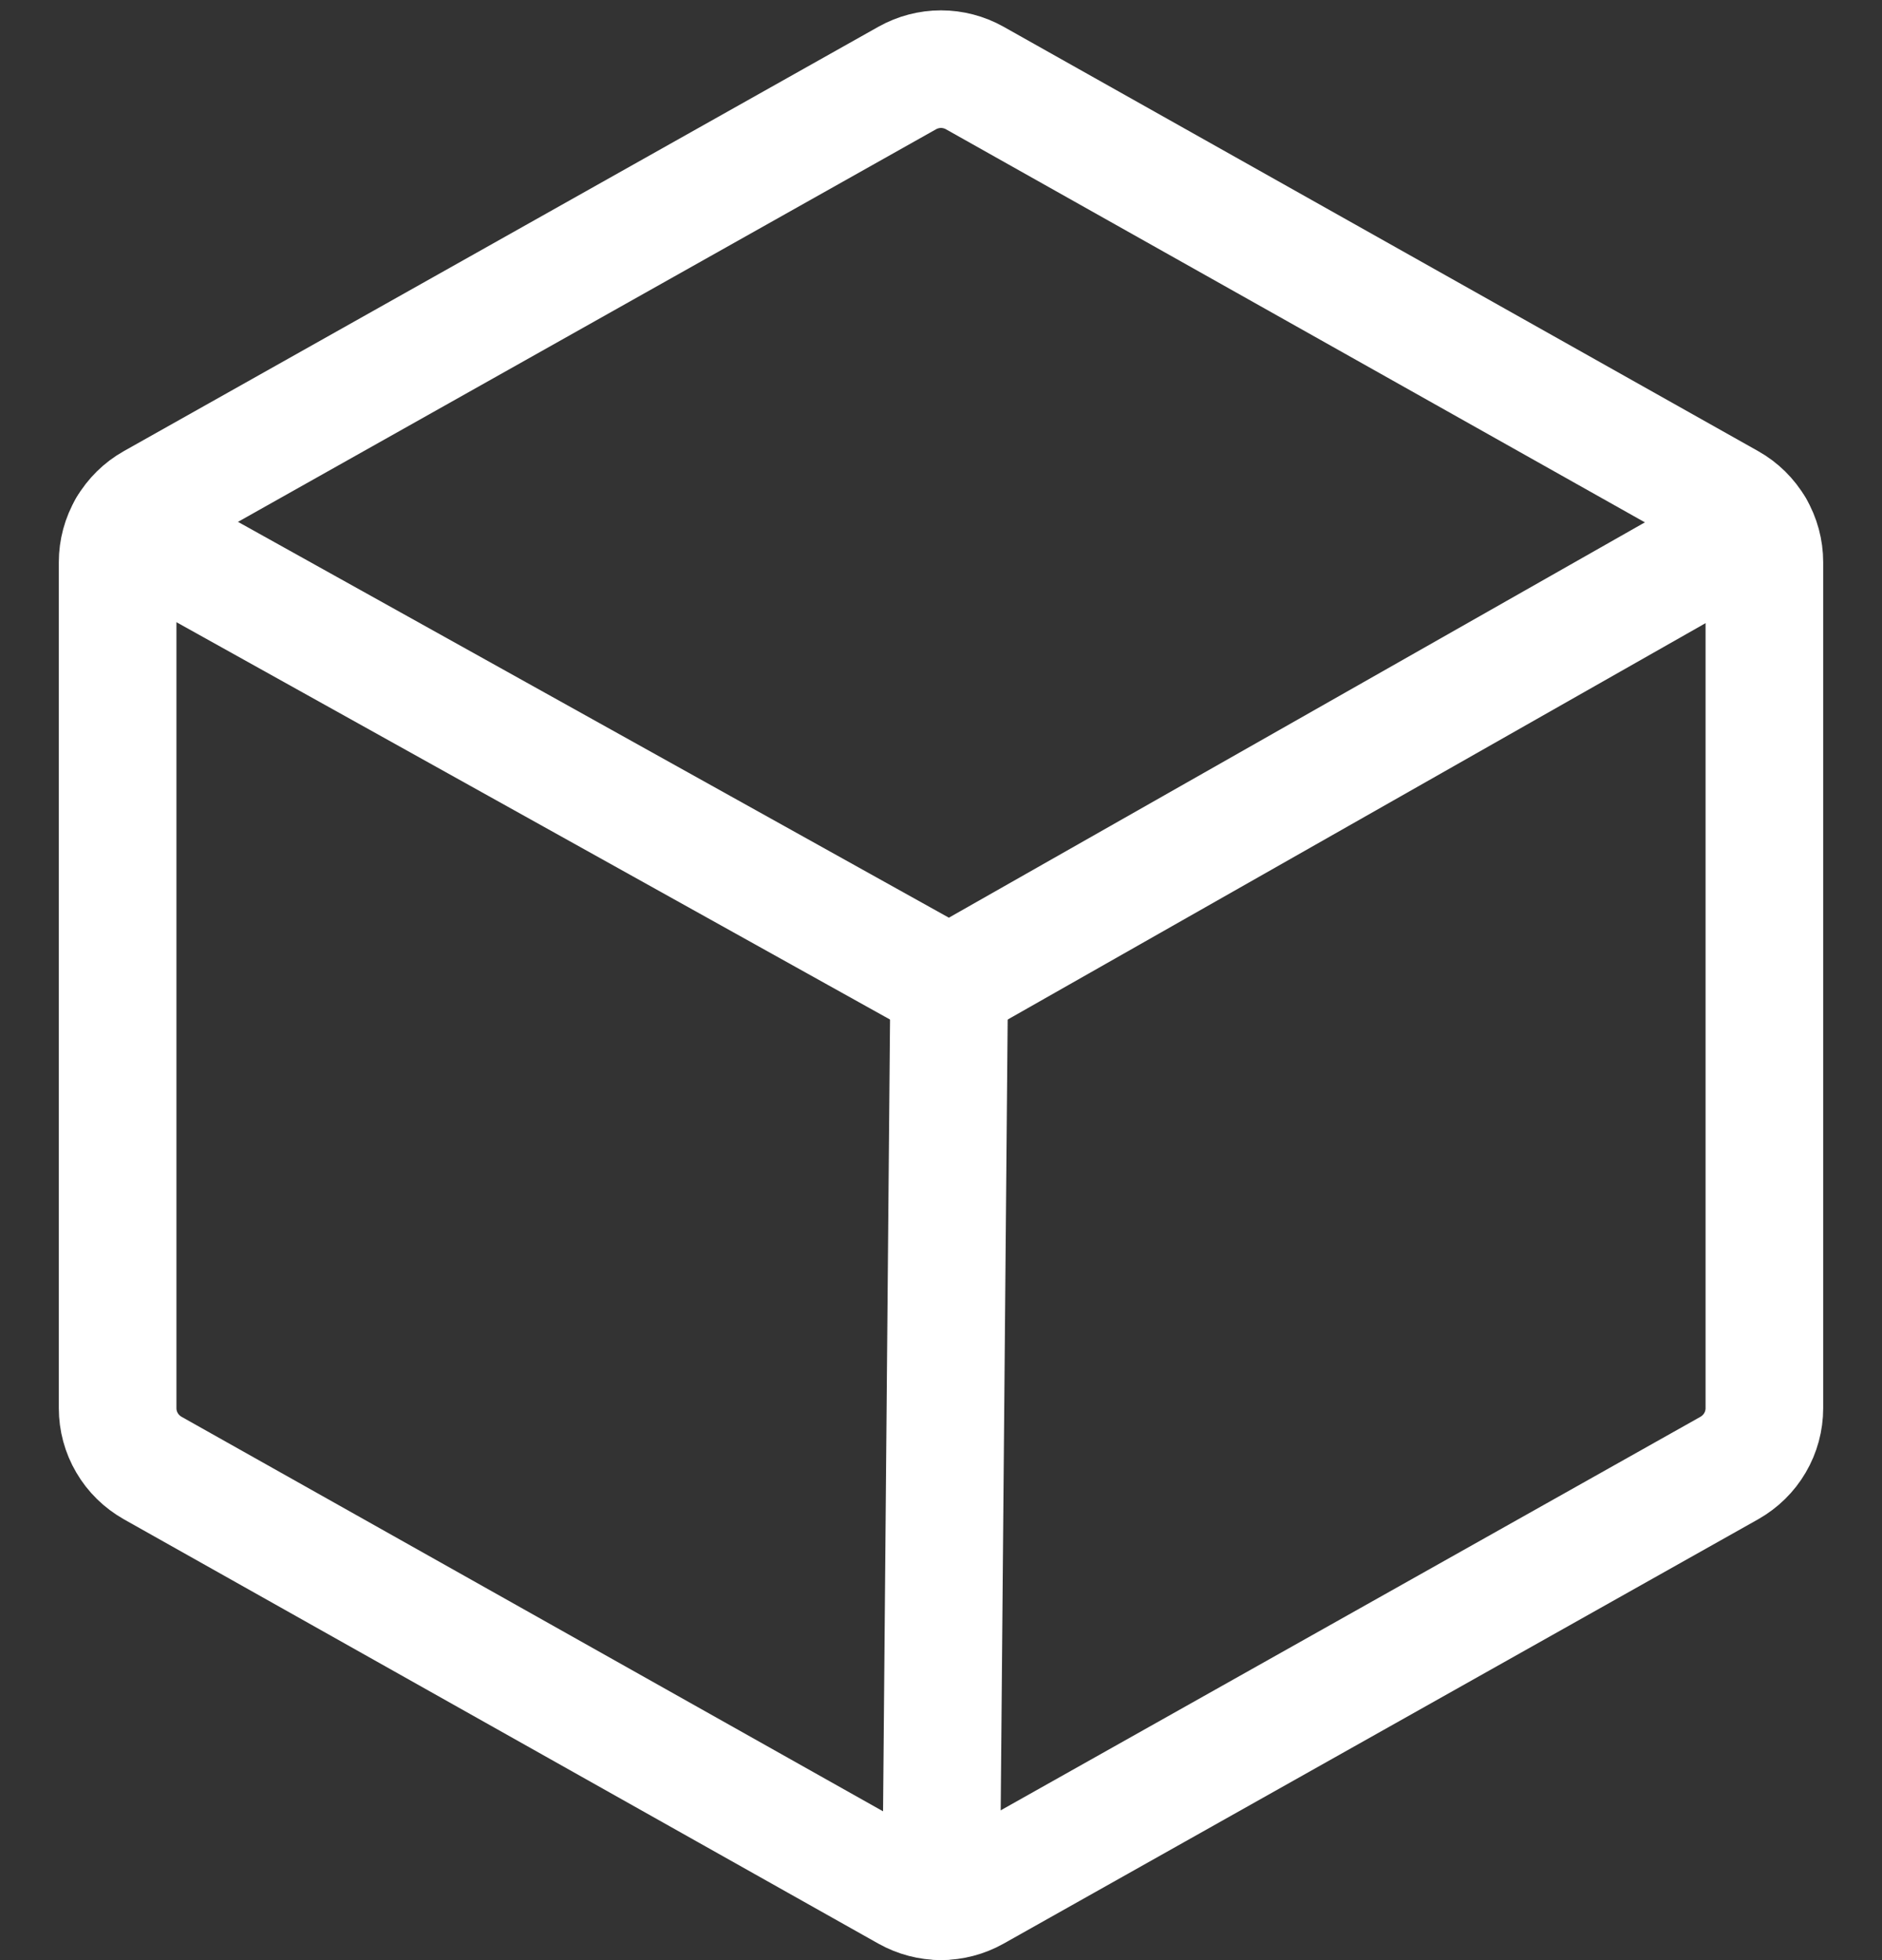
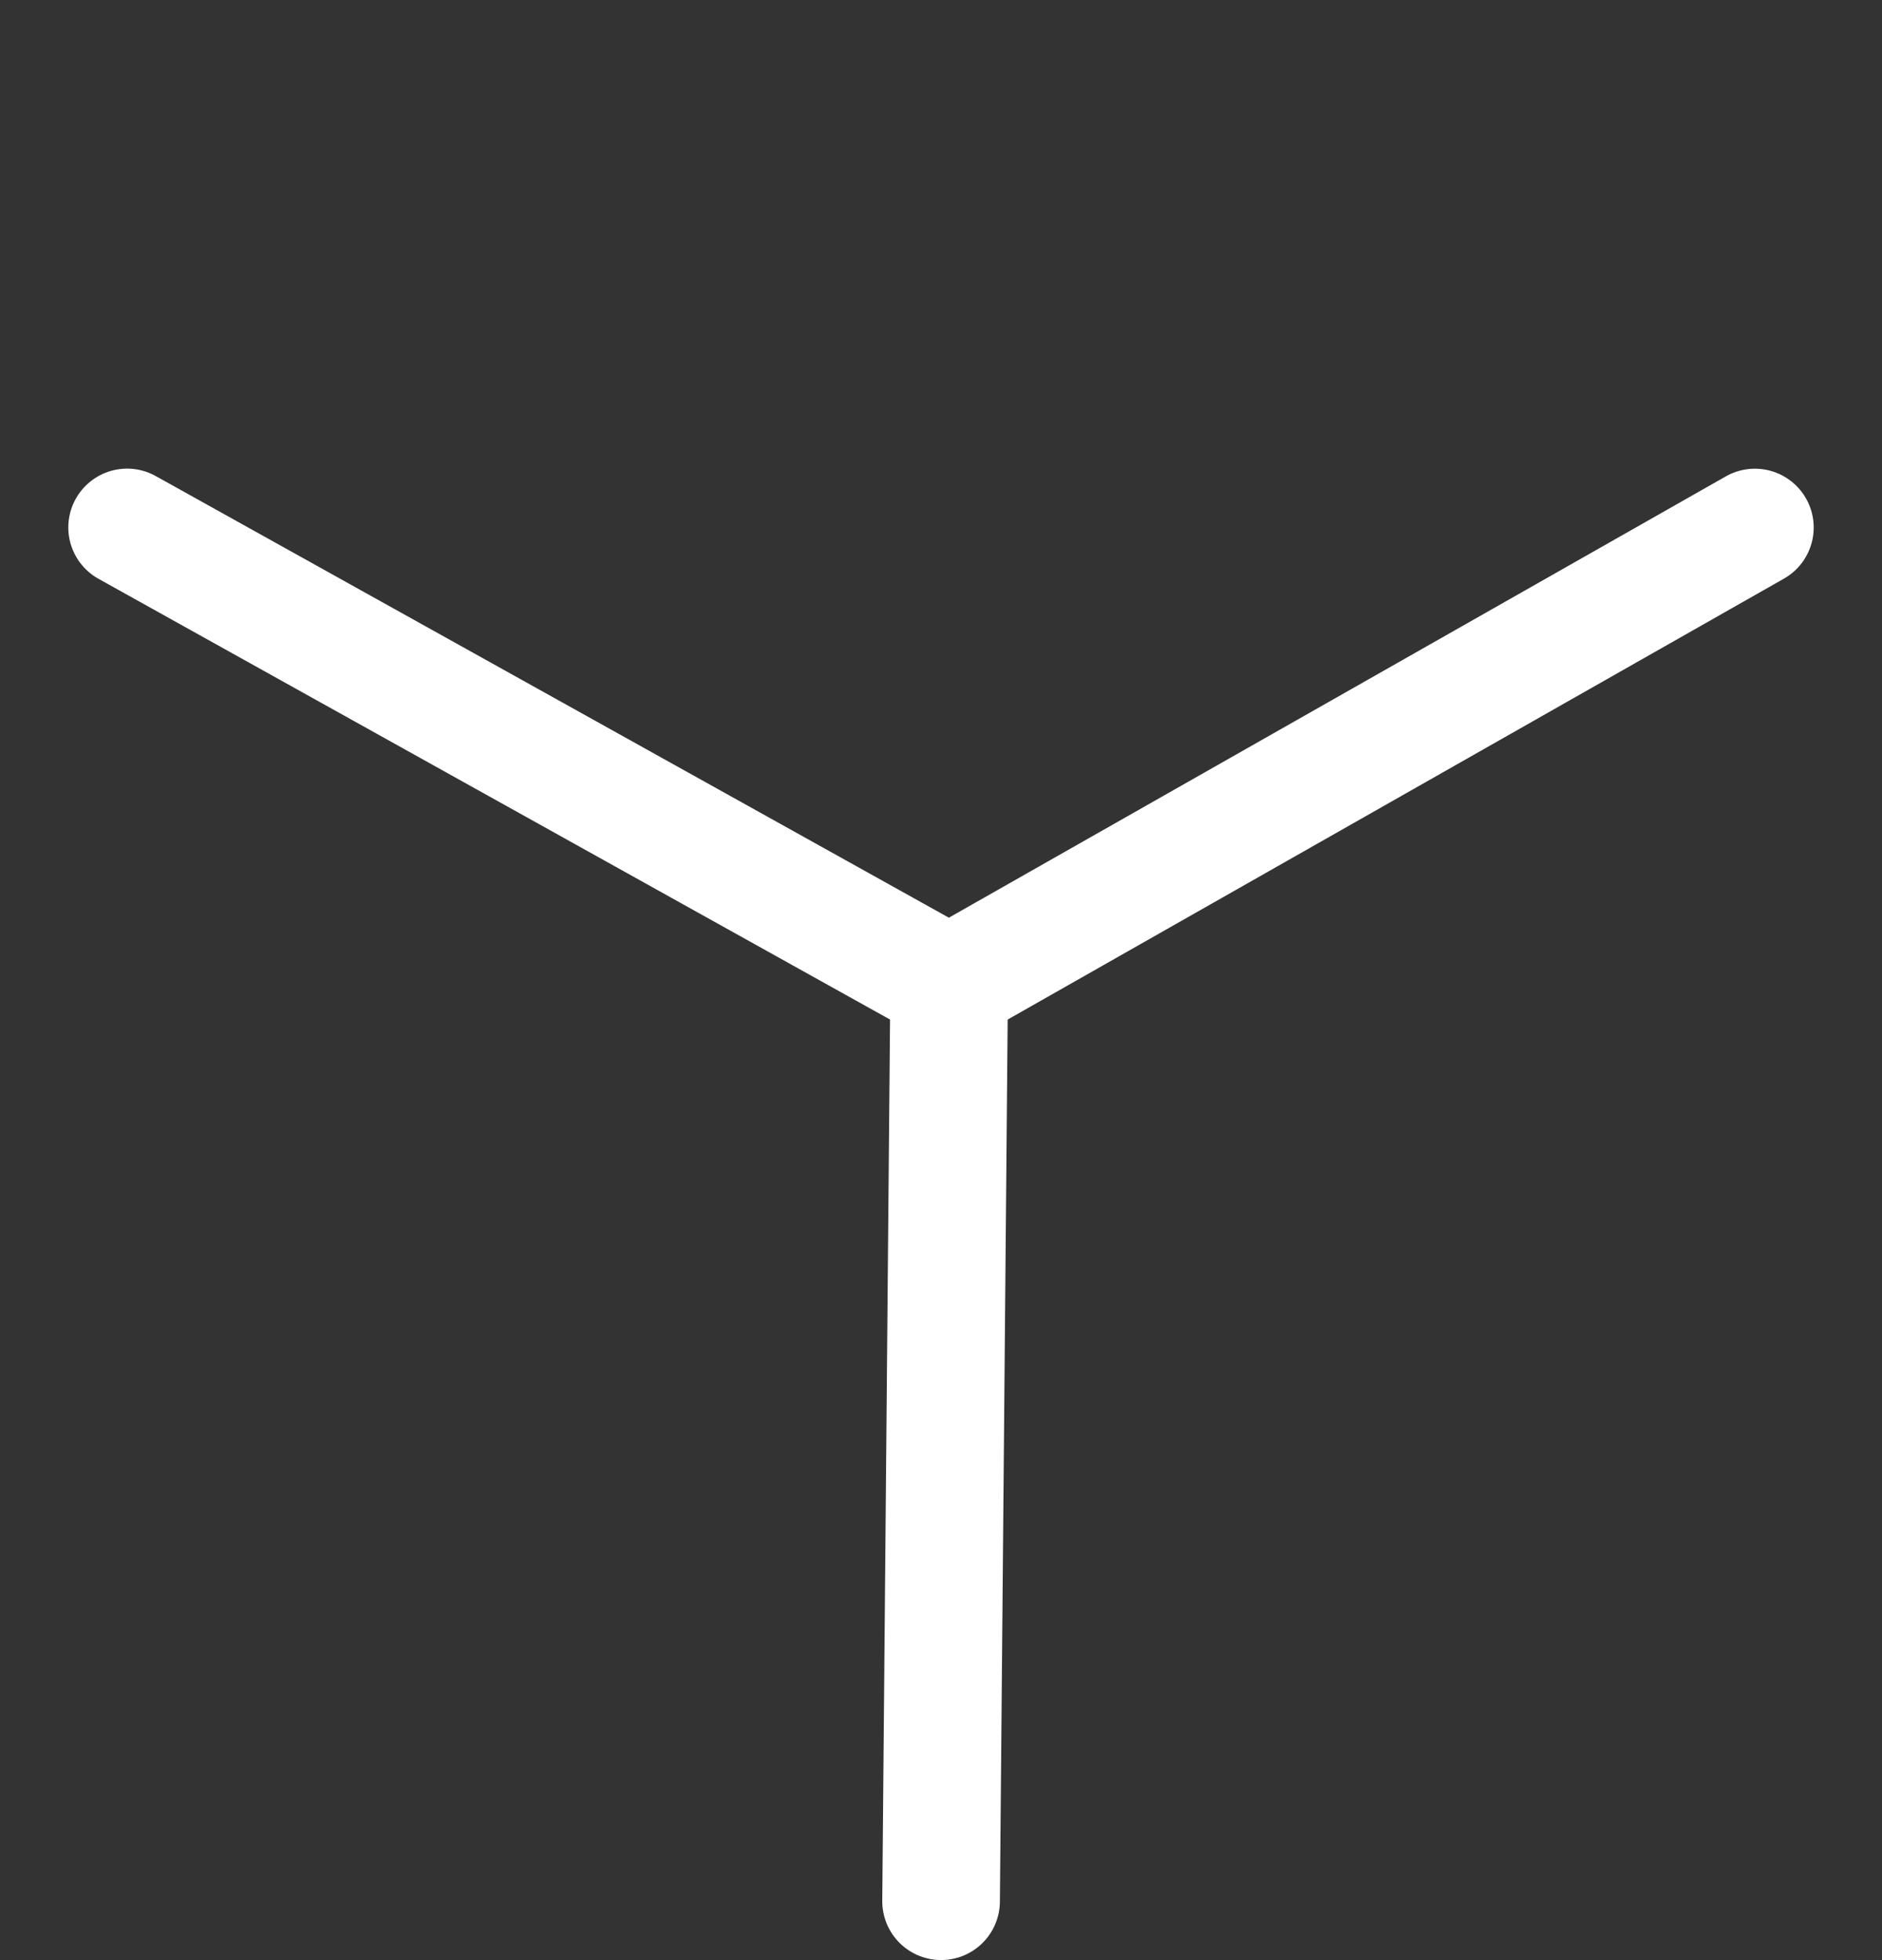
<svg xmlns="http://www.w3.org/2000/svg" width="24" height="25" viewBox="0 0 24 25" fill="none">
  <rect x="0" y="0" width="24" height="25" fill="#333333" stroke="none" />
-   <path d="M22.5 17.96V7.171C22.5 7.016 22.459 6.863 22.38 6.729C22.302 6.595 22.189 6.484 22.054 6.408L12.429 0.994C12.298 0.921 12.15 0.882 12 0.882C11.85 0.882 11.702 0.921 11.571 0.994L1.946 6.408C1.811 6.484 1.698 6.595 1.62 6.729C1.541 6.863 1.5 7.016 1.5 7.171V17.96C1.5 18.115 1.541 18.268 1.62 18.402C1.698 18.536 1.811 18.646 1.946 18.723L11.571 24.137C11.702 24.21 11.85 24.249 12 24.249C12.15 24.249 12.298 24.21 12.429 24.137L22.054 18.723C22.189 18.646 22.302 18.536 22.38 18.402C22.459 18.268 22.5 18.115 22.5 17.96Z" stroke="#ffffff" stroke-width="1.5" stroke-linecap="round" stroke-linejoin="round" />
  <path d="M22.379 6.728L12.104 12.565L1.621 6.727" stroke="#ffffff" stroke-width="1.5" stroke-linecap="round" stroke-linejoin="round" />
  <path d="M12.104 12.565L12.001 24.249" stroke="#ffffff" stroke-width="1.5" stroke-linecap="round" stroke-linejoin="round" />
</svg>